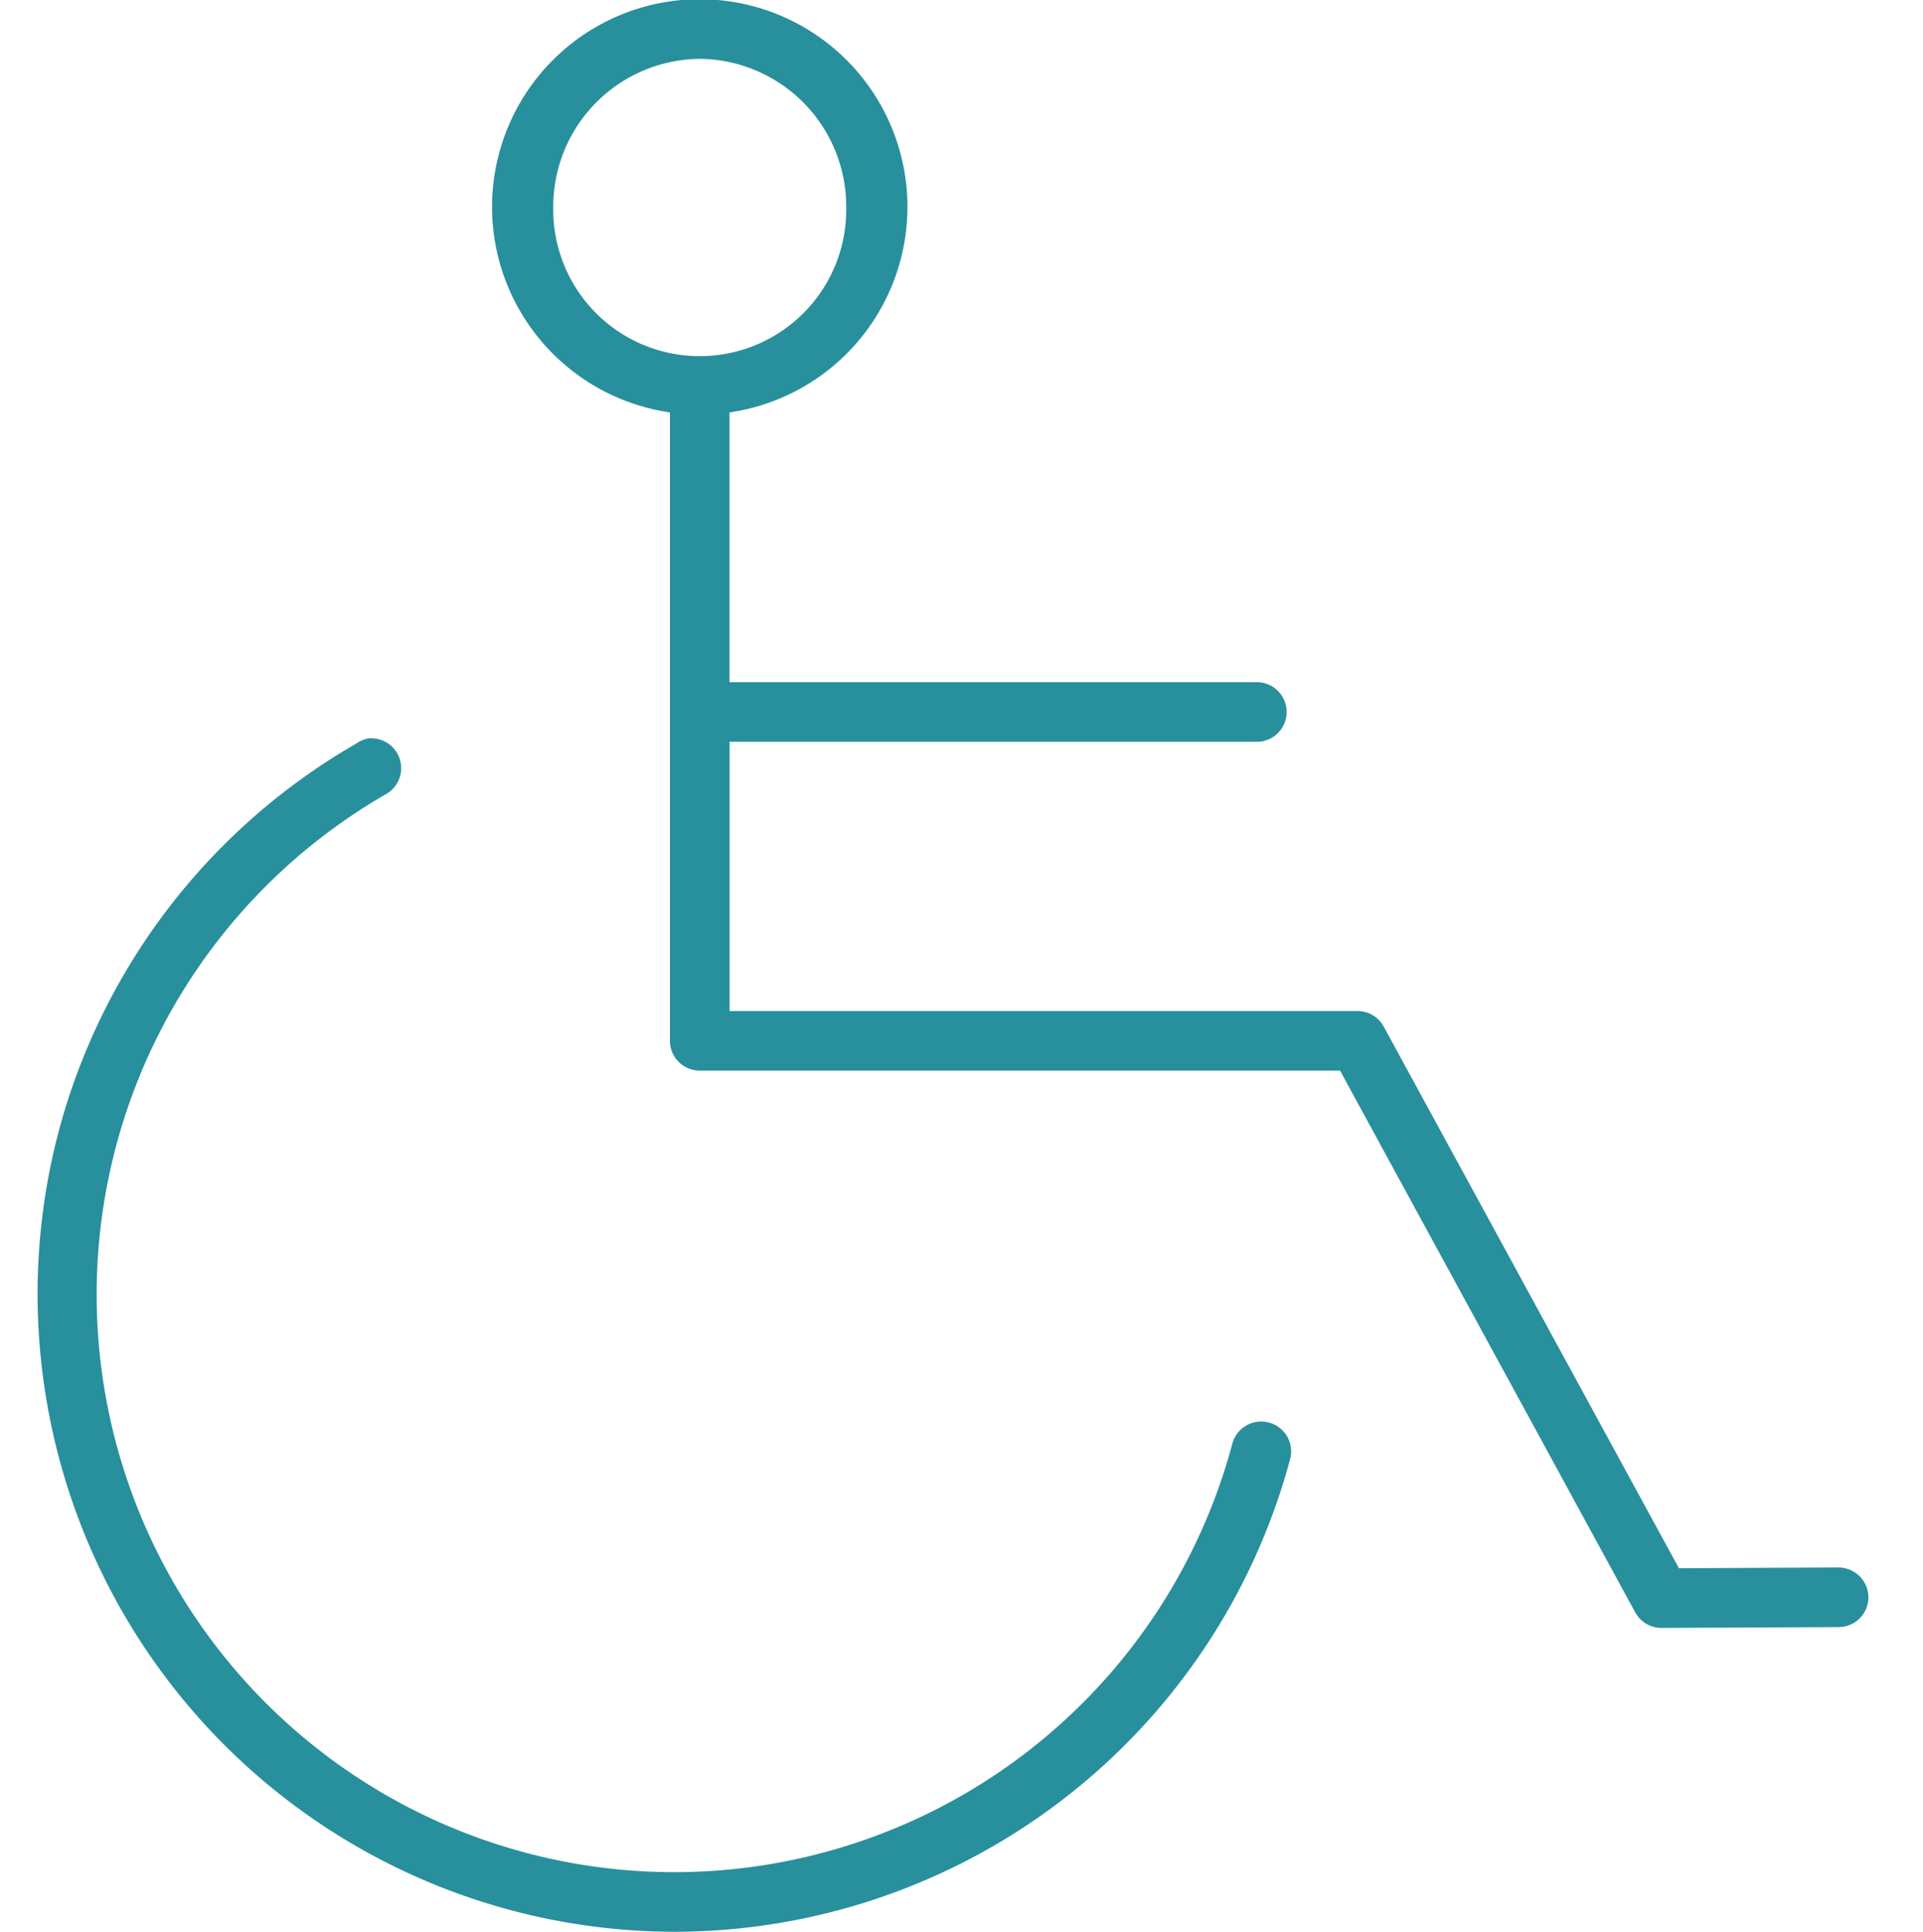
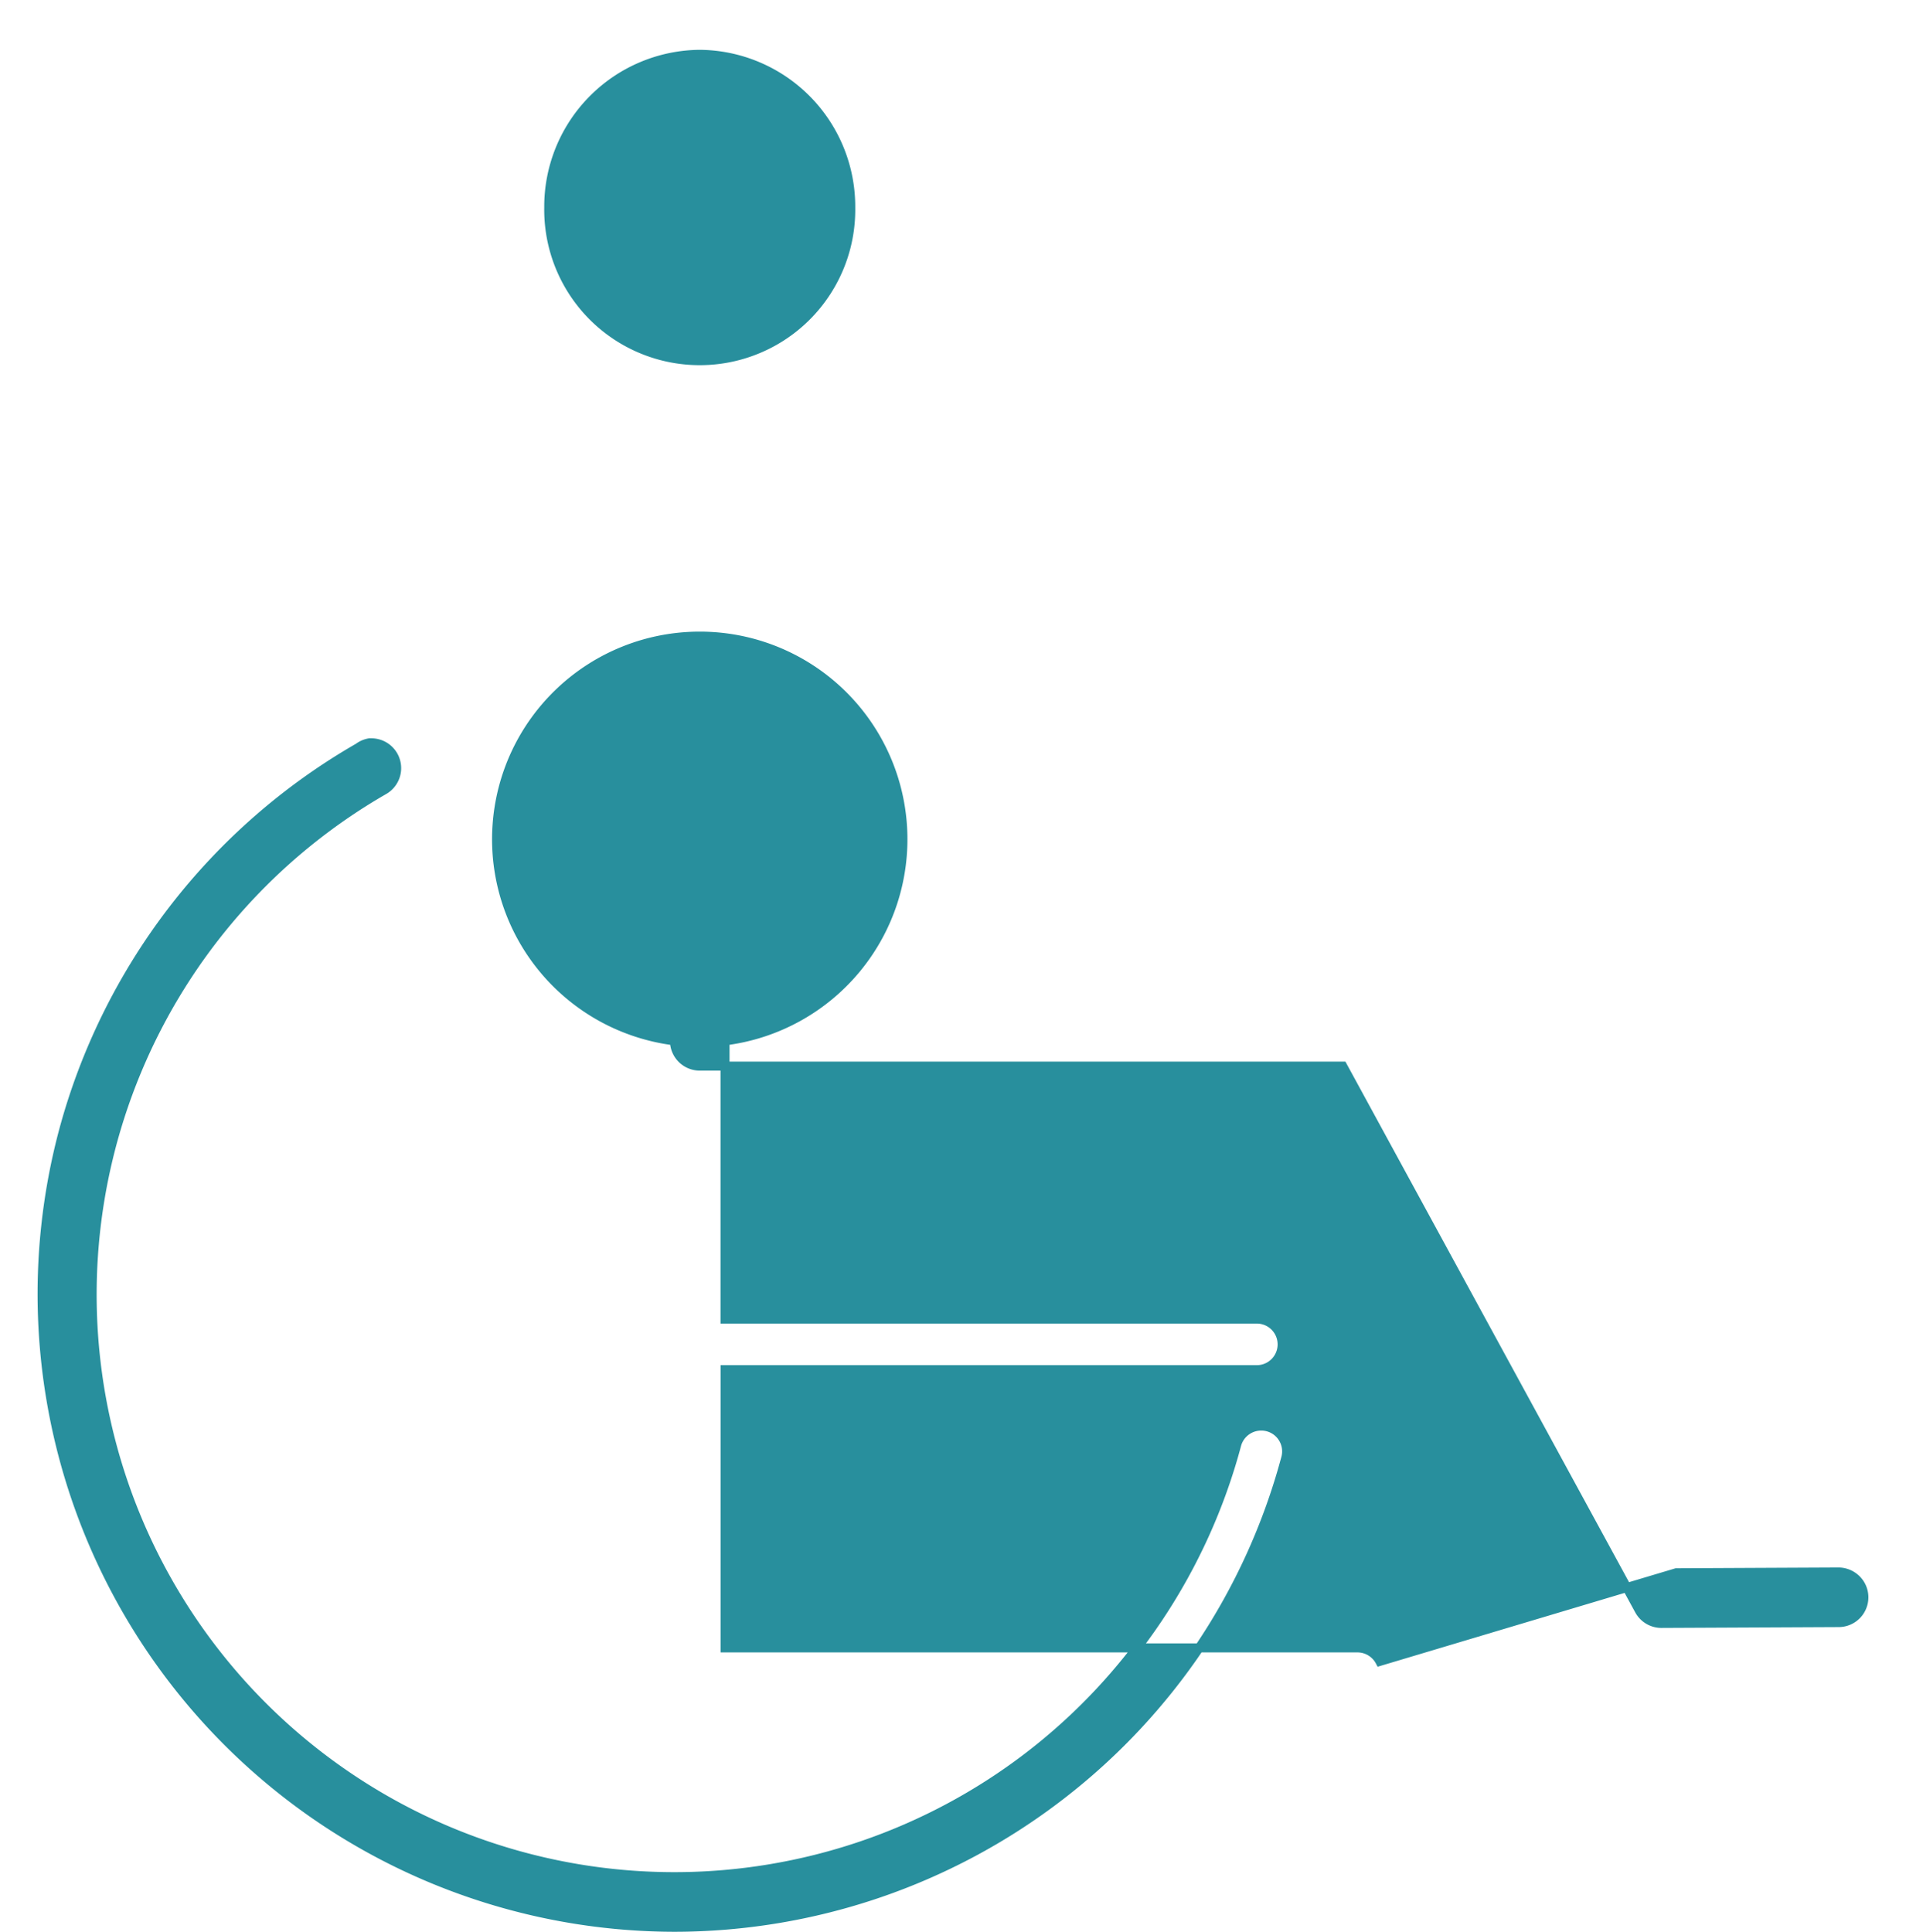
<svg xmlns="http://www.w3.org/2000/svg" width="64" height="64.302" viewBox="0 0 64 64.302">
  <g transform="translate(0 0.15)">
-     <path d="M21.062,64A21.078,21.078,0,0,1,.724,37.494a21.024,21.024,0,0,1,9.815-12.761.857.857,0,0,1,.368-.158h.08a.843.843,0,0,1,.394,1.579A19.374,19.374,0,1,0,39.771,47.939a.845.845,0,0,1,.817-.622.843.843,0,0,1,.814,1.069A21.088,21.088,0,0,1,21.064,64h0ZM53.9,53.886a.842.842,0,0,1-.738-.447L43.3,35.336H21.9a.842.842,0,0,1-.841-.841V13.446a6.762,6.762,0,1,1,1.683,0v9.261H40.438a.842.842,0,0,1,.006,1.684h-17.7v9.261H43.8a.845.845,0,0,1,.736.448L54.4,52.2l5.394-.026H59.8a.856.856,0,0,1,.592.244.84.84,0,0,1-.587,1.44h-.014ZM21.9,1.658a5.071,5.071,0,0,0-5.025,5.1,5.026,5.026,0,1,0,10.051,0A5.071,5.071,0,0,0,21.9,1.658Z" transform="translate(1.388 0)" fill="#288f9d" stroke="#288f9d" stroke-miterlimit="10" stroke-width="0.3" />
+     <path d="M21.062,64A21.078,21.078,0,0,1,.724,37.494a21.024,21.024,0,0,1,9.815-12.761.857.857,0,0,1,.368-.158h.08a.843.843,0,0,1,.394,1.579A19.374,19.374,0,1,0,39.771,47.939a.845.845,0,0,1,.817-.622.843.843,0,0,1,.814,1.069A21.088,21.088,0,0,1,21.064,64h0ZM53.9,53.886a.842.842,0,0,1-.738-.447L43.3,35.336H21.9a.842.842,0,0,1-.841-.841a6.762,6.762,0,1,1,1.683,0v9.261H40.438a.842.842,0,0,1,.006,1.684h-17.7v9.261H43.8a.845.845,0,0,1,.736.448L54.4,52.2l5.394-.026H59.8a.856.856,0,0,1,.592.244.84.84,0,0,1-.587,1.44h-.014ZM21.9,1.658a5.071,5.071,0,0,0-5.025,5.1,5.026,5.026,0,1,0,10.051,0A5.071,5.071,0,0,0,21.9,1.658Z" transform="translate(1.388 0)" fill="#288f9d" stroke="#288f9d" stroke-miterlimit="10" stroke-width="0.3" />
  </g>
</svg>